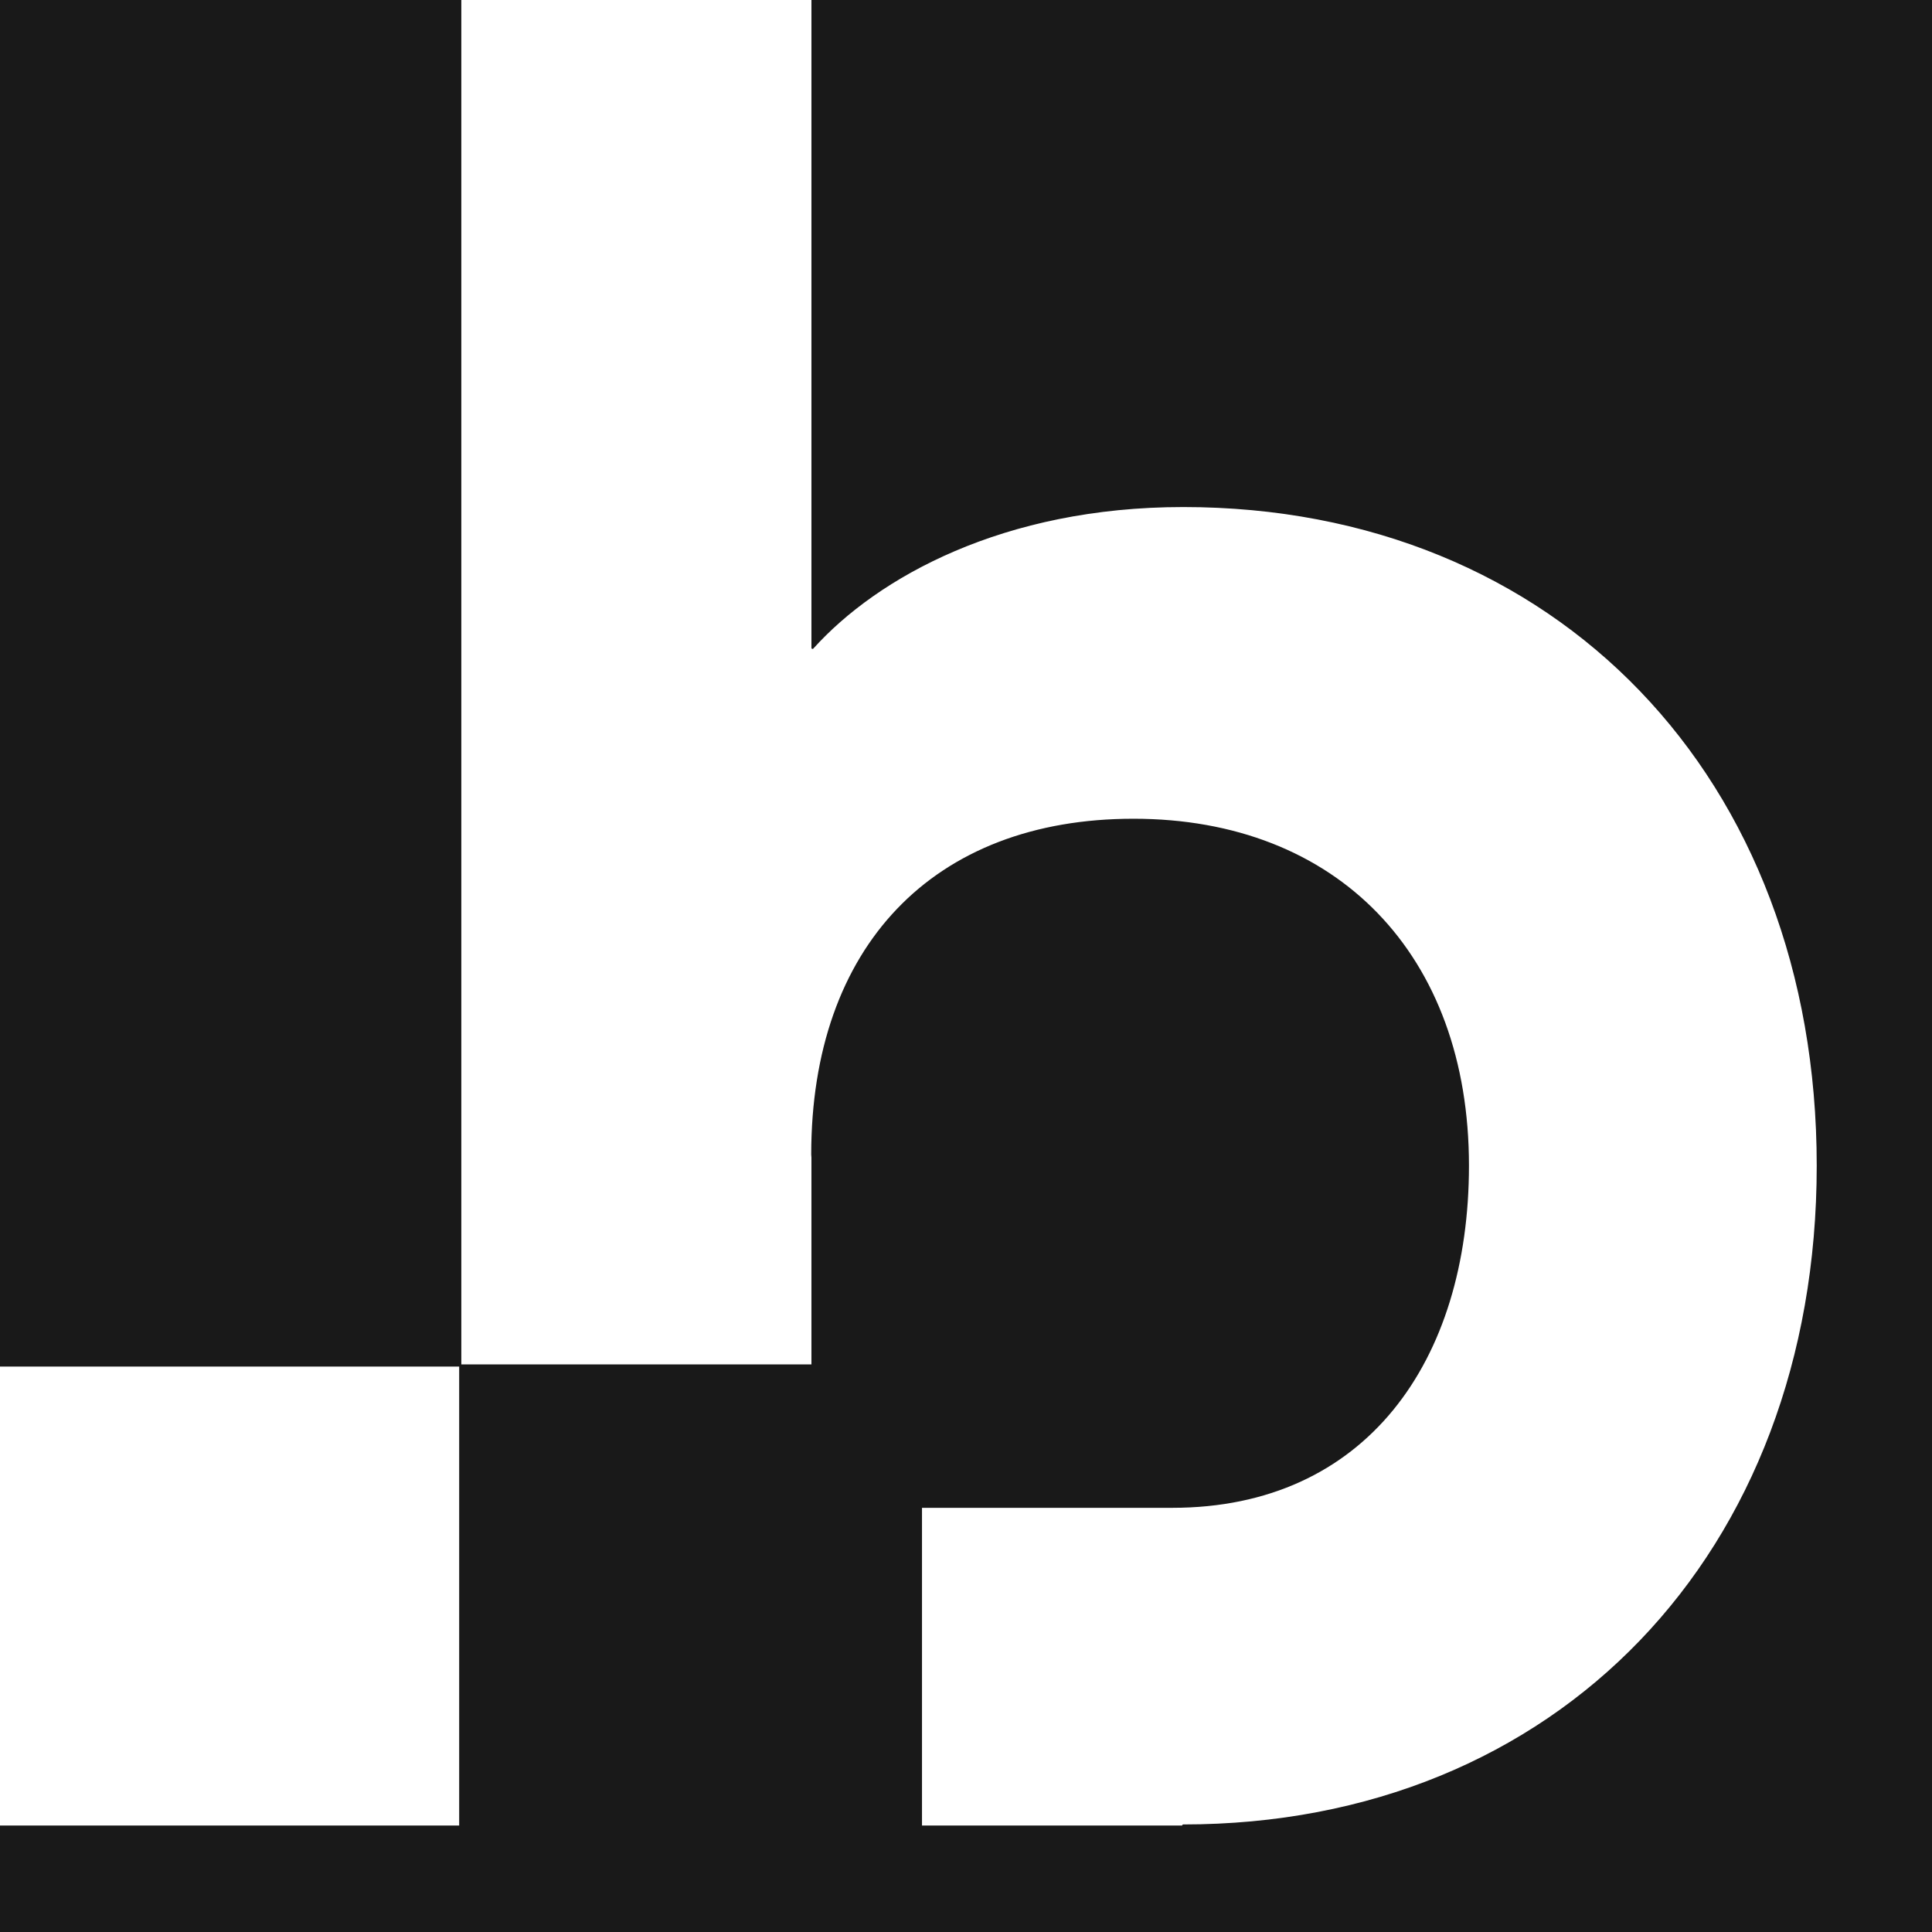
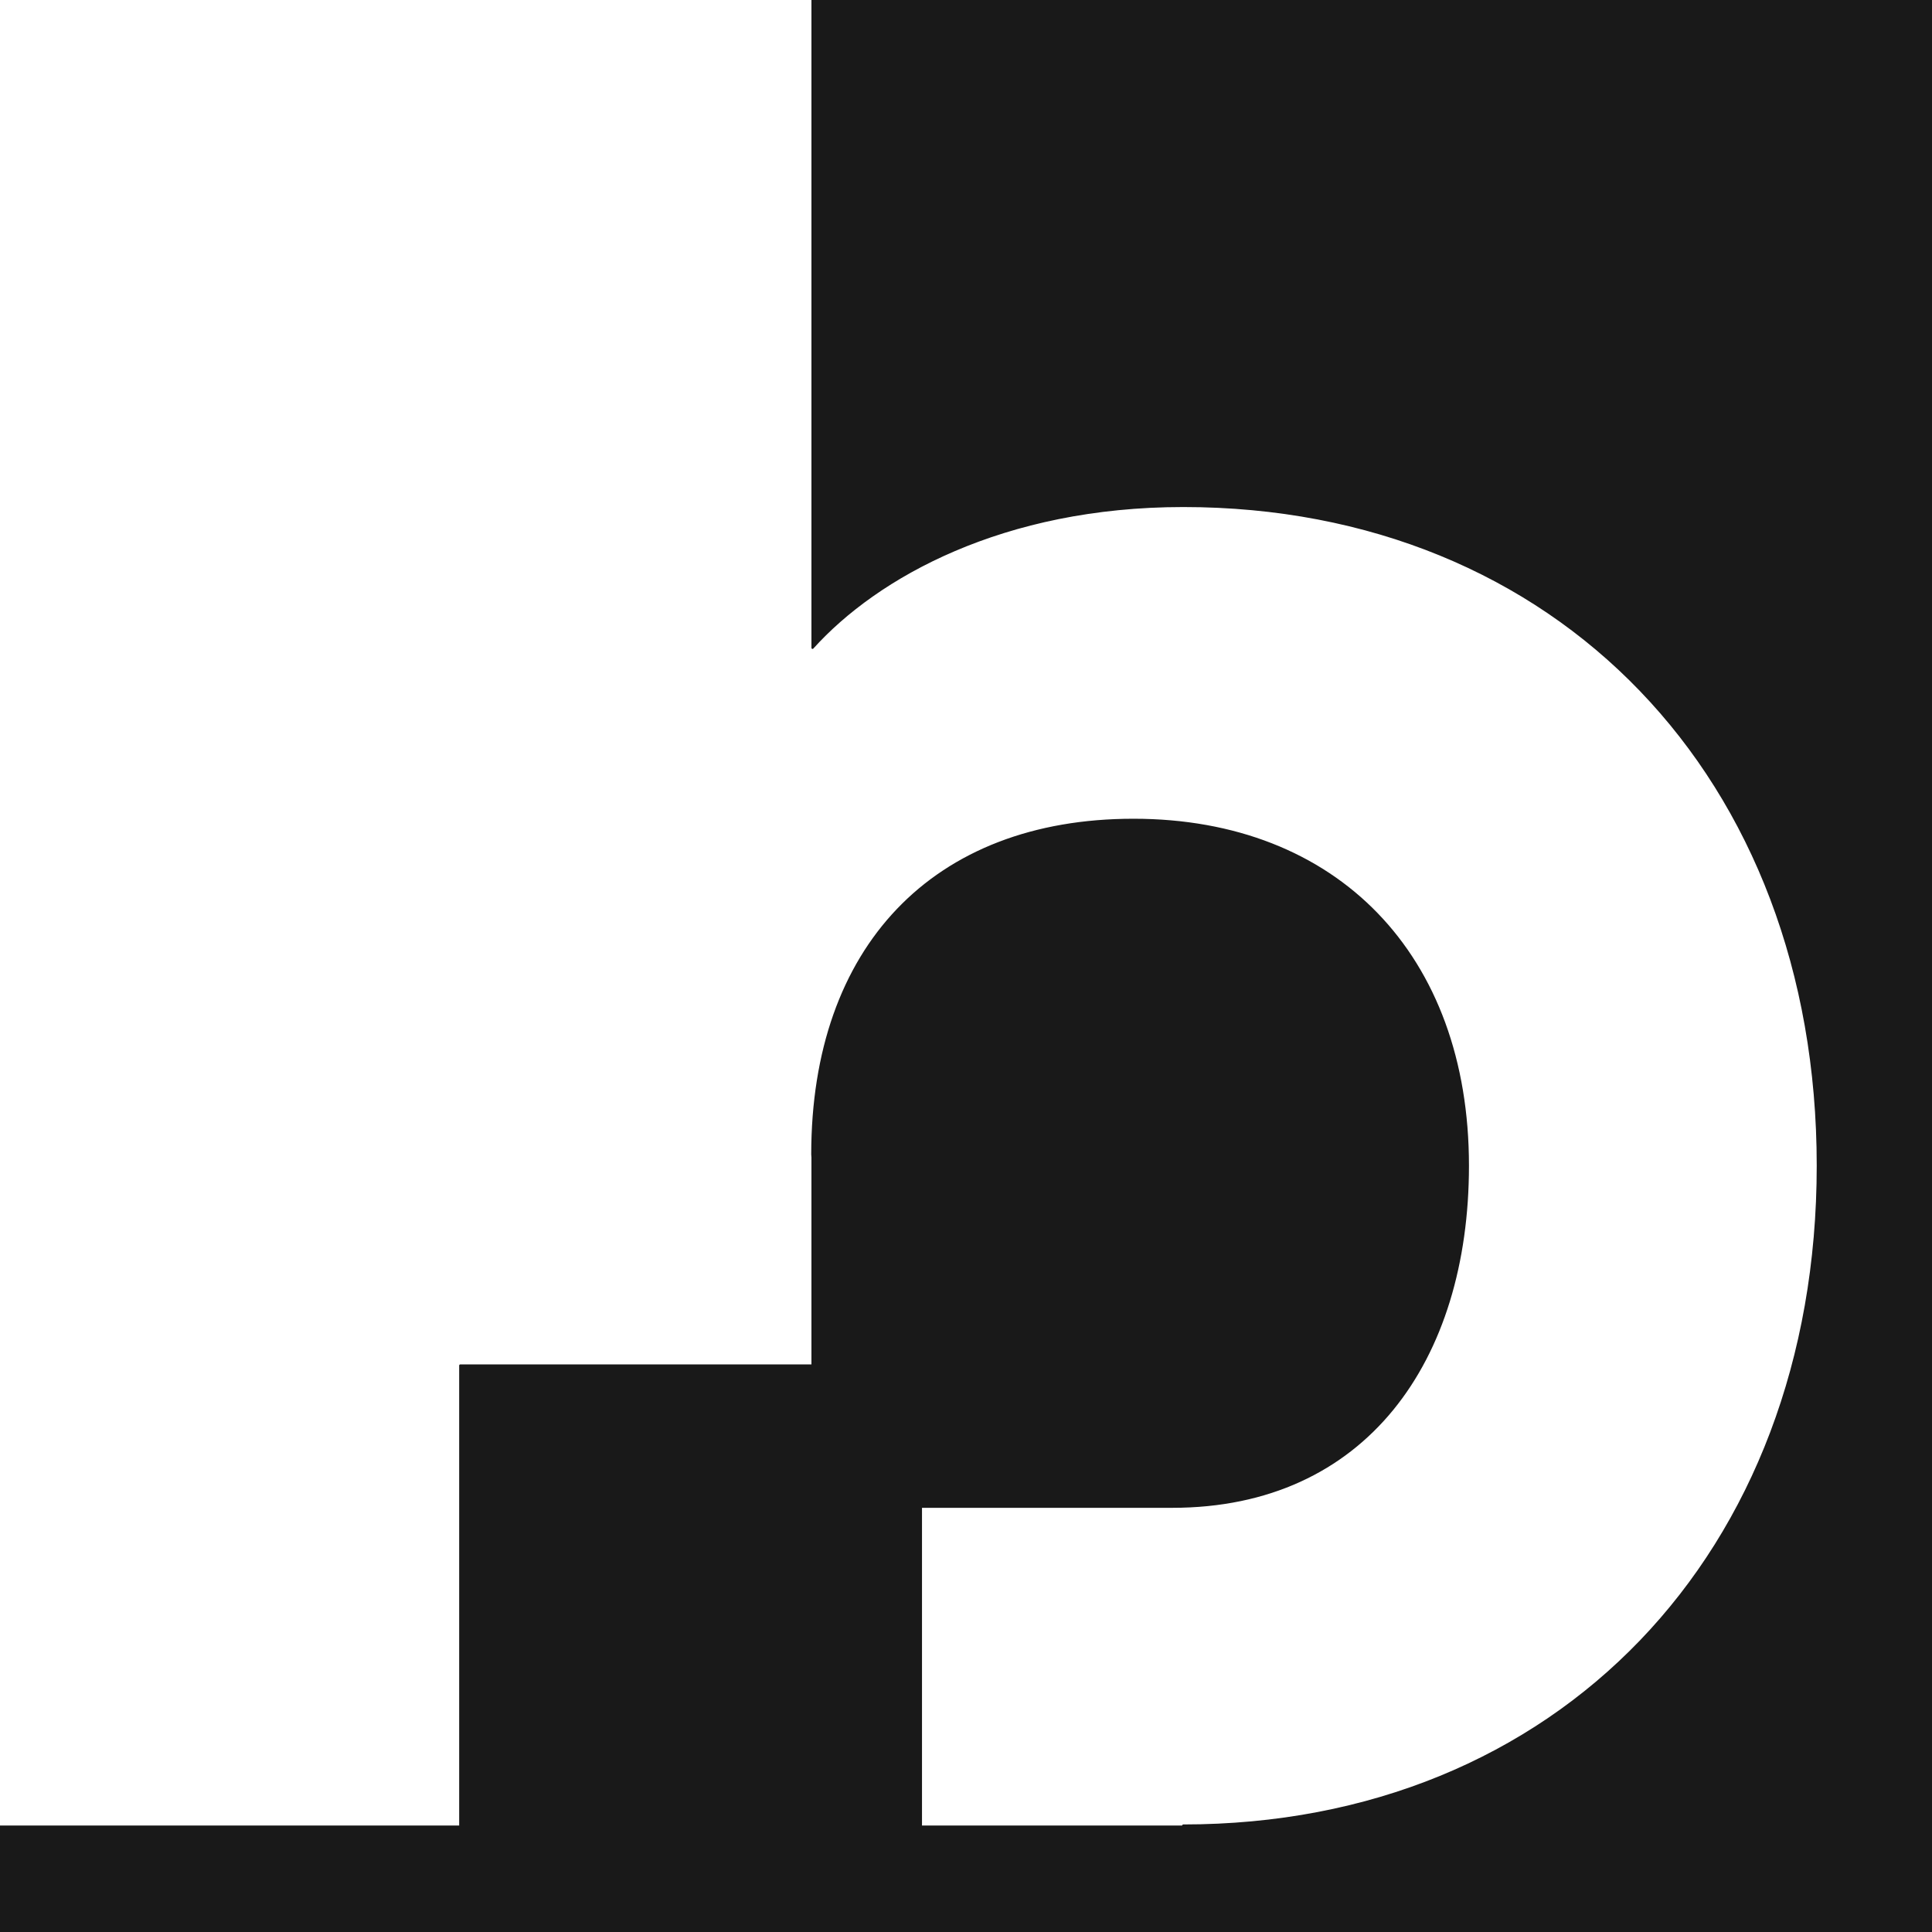
<svg xmlns="http://www.w3.org/2000/svg" width="100%" height="100%" viewBox="0 0 900 900" version="1.1" xml:space="preserve" style="fill-rule:evenodd;clip-rule:evenodd;stroke-linejoin:round;stroke-miterlimit:2;">
  <g>
-     <rect x="0" y="0" width="214.4" height="636.1" style="fill:#191919;stroke:#191919;stroke-width:1px;" />
    <path d="M429,701.9l117.1,0c89.9,0 137.7,-68.2 137.7,-158.9c-0,-97.9 -61.1,-161.1 -155.8,-161.1c-93.2,0 -149.6,59.5 -149.6,155.9c0,0.5 0.1,0.9 0.1,1.4l0,96.9l-164.1,0l0,214.3l214.6,0l0,-148.5Z" style="fill:#191919;fill-rule:nonzero;stroke:#191919;stroke-width:1px;" />
    <path d="M378.5,0l0,301.8c30,-33.3 88.8,-66.1 172.7,-66.1c174,0 295.6,126.4 295.6,307.3c0,180.9 -121.5,307.4 -295.6,307.4l15.678,49.6l333.122,-0l0,-900l-521.5,-0Z" style="fill:#191919;fill-rule:nonzero;stroke:#191919;stroke-width:1px;" />
    <rect x="0" y="850.4" width="900" height="49.6" style="fill:#191919;" />
  </g>
</svg>